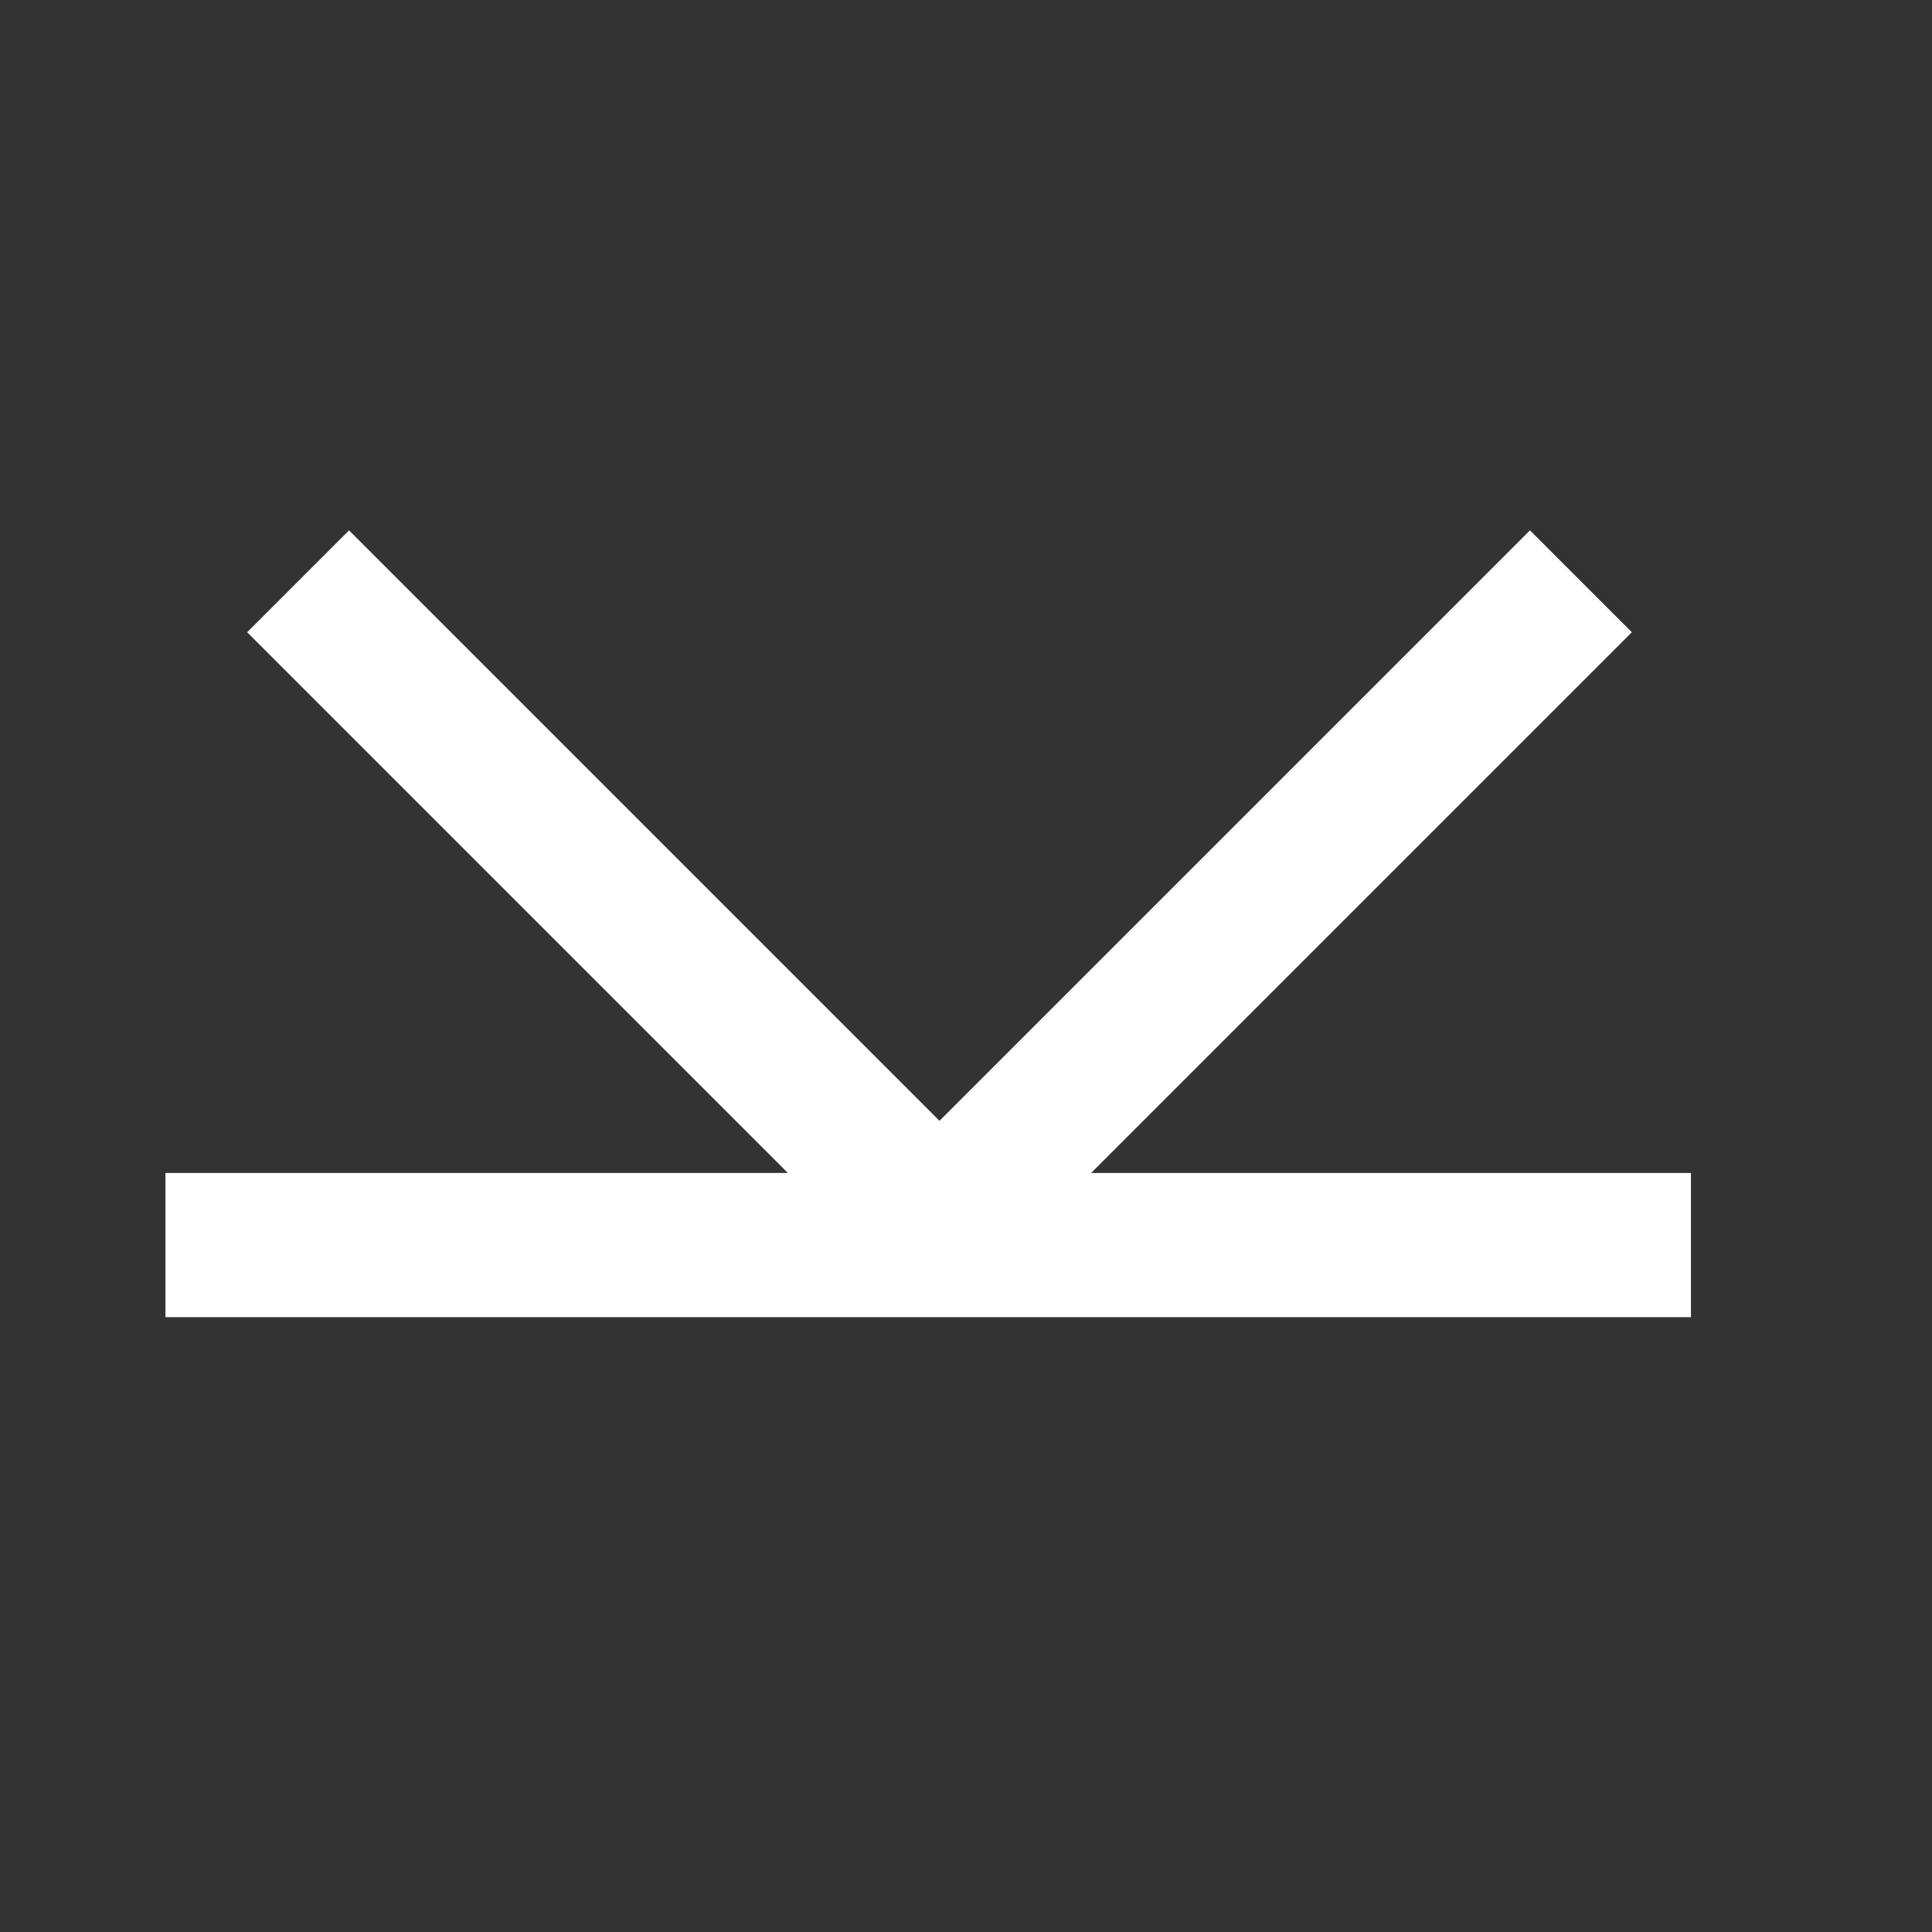
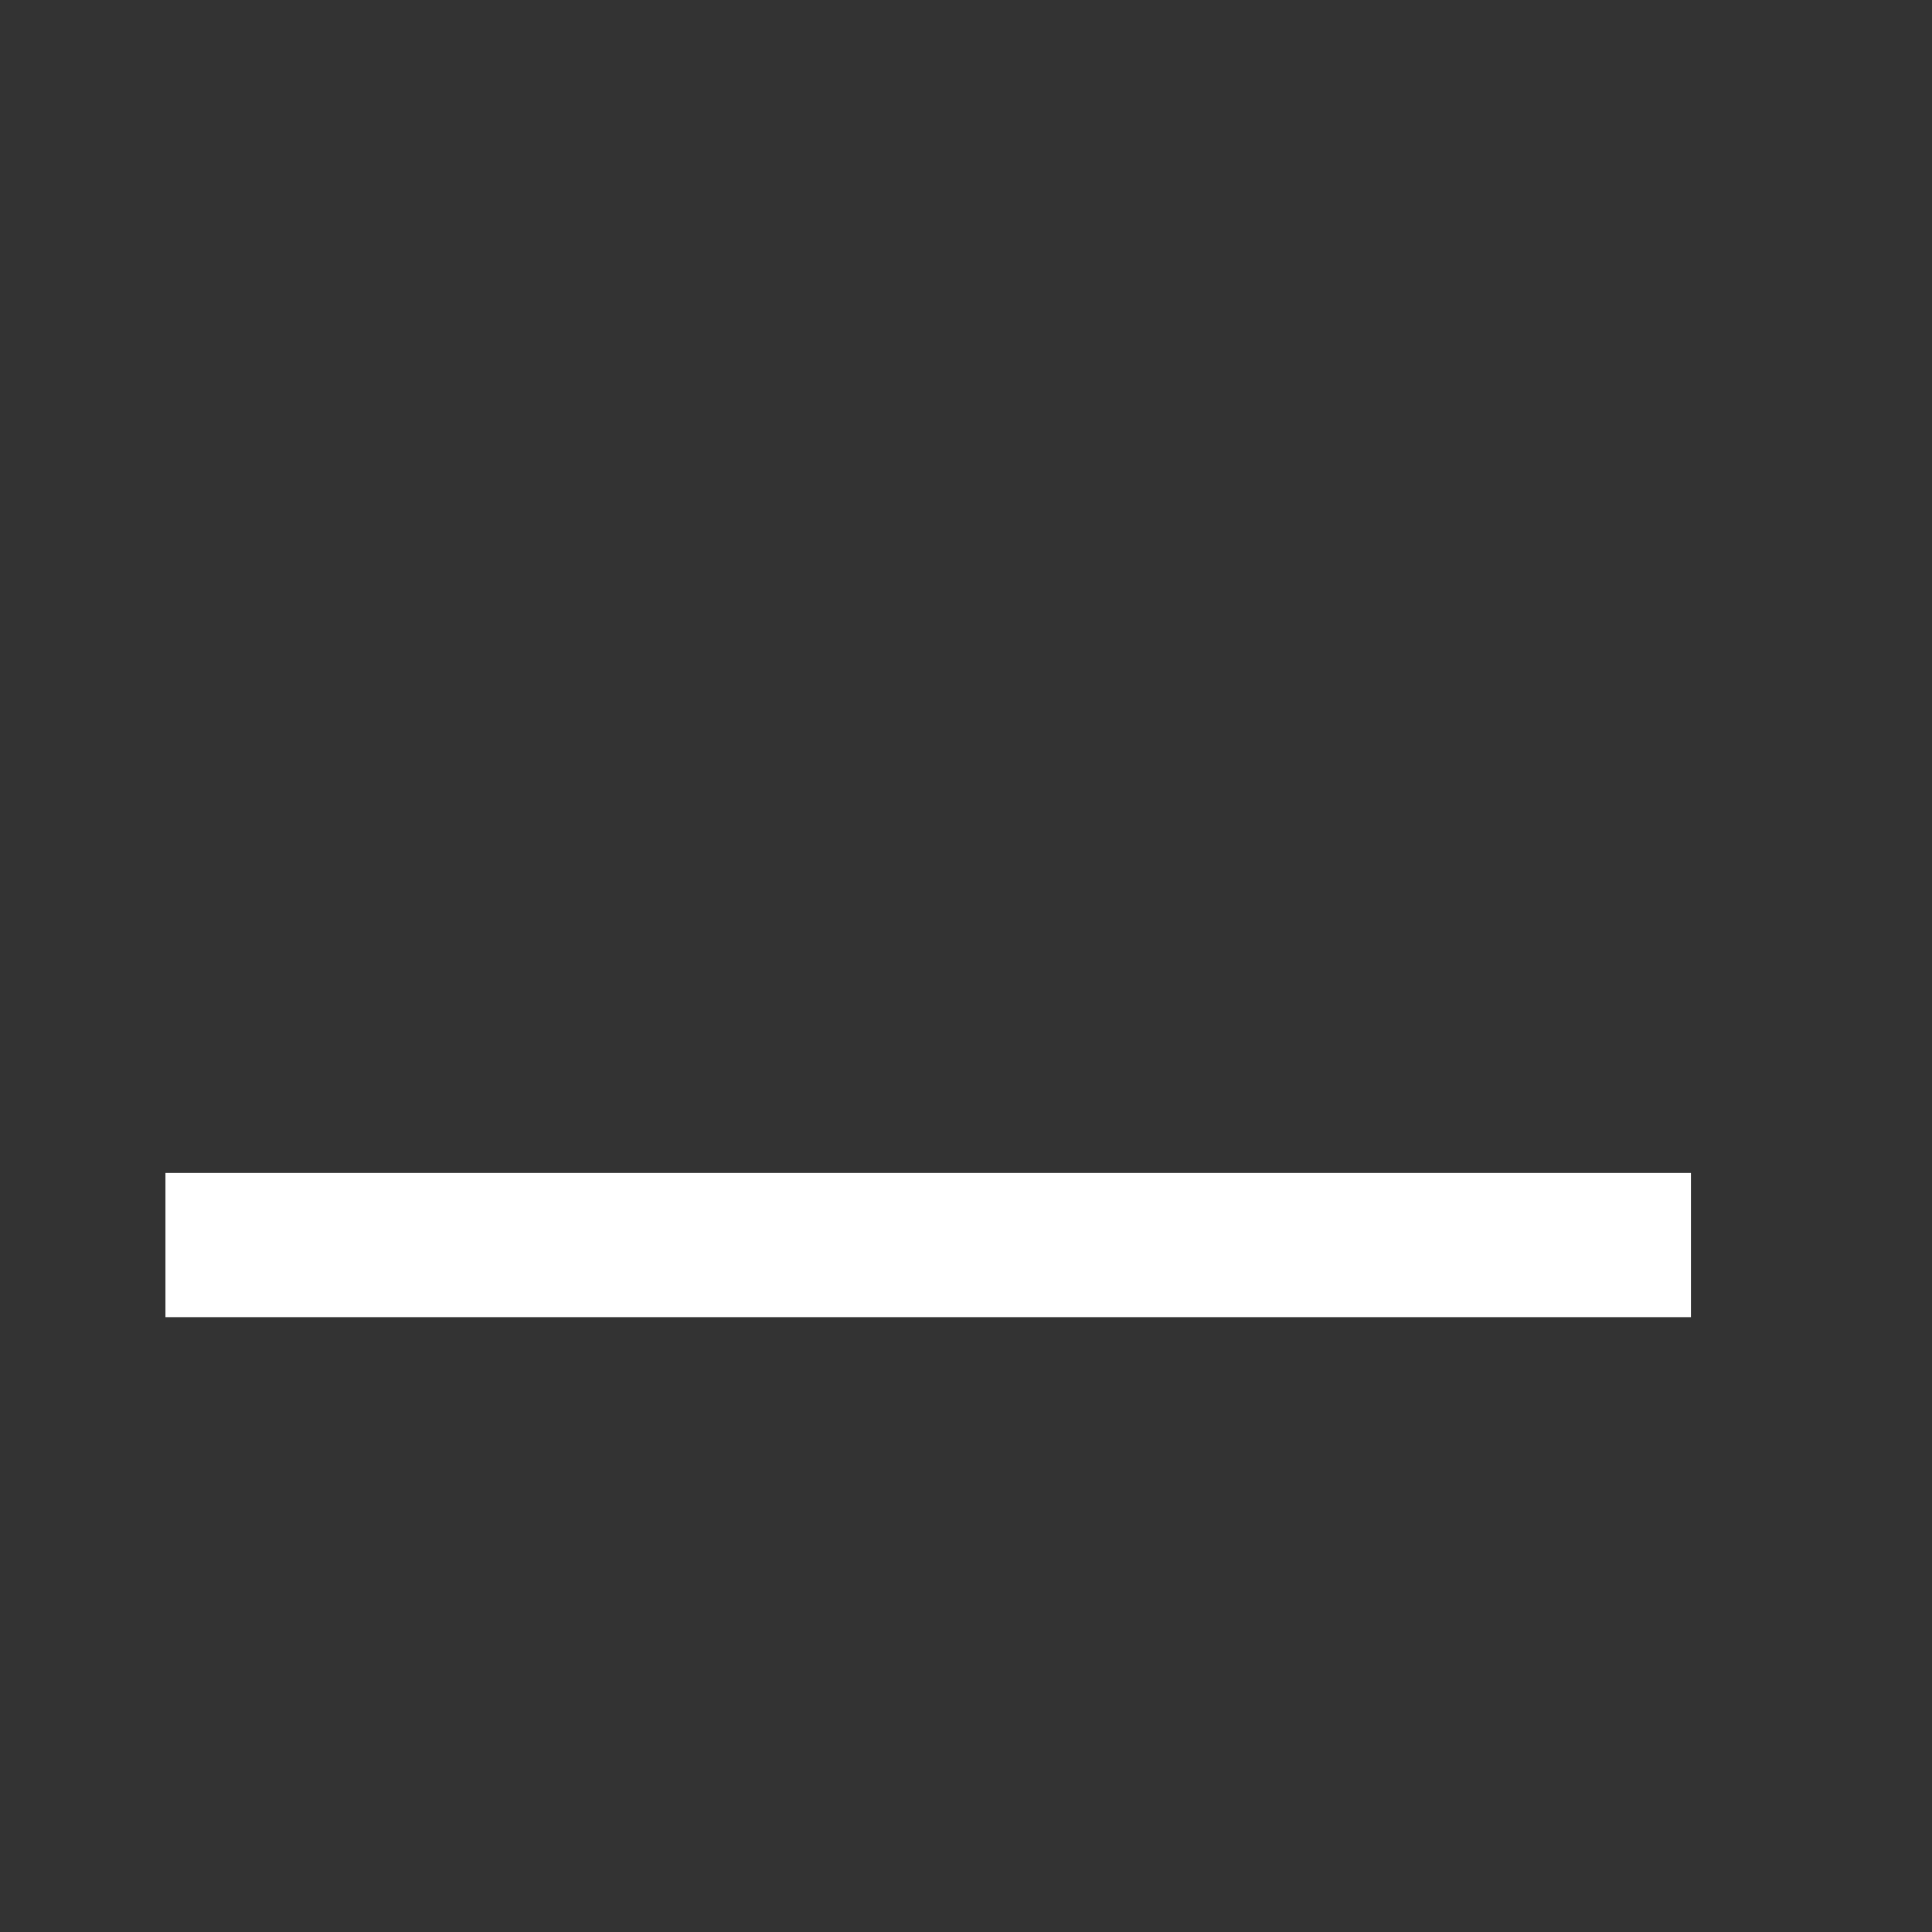
<svg xmlns="http://www.w3.org/2000/svg" xmlns:ns1="http://sodipodi.sourceforge.net/DTD/sodipodi-0.dtd" xmlns:ns2="http://www.inkscape.org/namespaces/inkscape" width="1cm" height="1cm" id="svg9908" ns1:version="0.32" ns2:version="0.45" version="1.0" ns1:docbase="/data/world/proj/Kproj/symsolon/share/symsolon/aspects" ns1:docname="planet-ceres.svg" ns2:output_extension="org.inkscape.output.svg.inkscape" ns1:modified="true">
  <rect width="100%" height="100%" fill="#333333" stroke="none" />
  <defs id="defs9910" />
  <ns1:namedview id="base" pagecolor="#000000" bordercolor="#666666" borderopacity="1.0" ns2:pageopacity="1" ns2:pageshadow="2" ns2:zoom="7.0170015" ns2:cx="0.79131245" ns2:cy="17.556514" ns2:document-units="px" ns2:current-layer="layer1" ns2:window-width="966" ns2:window-height="626" ns2:window-x="10" ns2:window-y="73" />
  <g ns2:label="1. réteg" ns2:groupmode="layer" id="layer1">
    <g transform="matrix(9.4023725e-3,0,0,9.4023725e-3,-52.134,-46.979)" style="fill:#ffffff;fill-opacity:1;visibility:visible" id="g1531">
      <desc id="desc1533">Drawing</desc>
      <g id="g1535" style="fill:#ffffff;fill-opacity:1">
        <g id="g1537" style="fill:#ffffff;fill-opacity:1;stroke:none">
          <path id="path1539" d="M 5889,7437 L 9063,7437 L 9063,7737 L 5889,7737 L 5889,7437 z " style="fill:#ffffff;fill-opacity:1" />
        </g>
        <g id="g1541" style="fill:#ffffff;fill-opacity:1" />
      </g>
    </g>
    <g transform="matrix(9.4023725e-3,0,0,9.4023725e-3,-52.134,-46.979)" style="fill:#ffffff;fill-opacity:1;visibility:visible" id="g1543">
      <desc id="desc1545">Drawing</desc>
      <g id="g1547" style="fill:#ffffff;fill-opacity:1">
        <g id="g1549" style="fill:#ffffff;fill-opacity:1;stroke:none">
-           <path id="path1551" d="M 6271,6100 L 7652,7481 L 7440,7693 L 6059,6312 L 6271,6100 z " style="fill:#ffffff;fill-opacity:1" />
-         </g>
+           </g>
        <g id="g1553" style="fill:#ffffff;fill-opacity:1" />
      </g>
    </g>
    <g transform="matrix(9.4023725e-3,0,0,9.4023725e-3,-52.134,-46.979)" style="fill:#ffffff;fill-opacity:1;visibility:visible" id="g1555">
      <desc id="desc1557">Drawing</desc>
      <g id="g1559" style="fill:#ffffff;fill-opacity:1">
        <g id="g1561" style="fill:#ffffff;fill-opacity:1;stroke:none">
-           <path id="path1563" d="M 8940,6312 L 7559,7693 L 7347,7481 L 8728,6100 L 8940,6312 z " style="fill:#ffffff;fill-opacity:1" />
-         </g>
+           </g>
        <g id="g1565" style="fill:#ffffff;fill-opacity:1" />
      </g>
    </g>
  </g>
</svg>